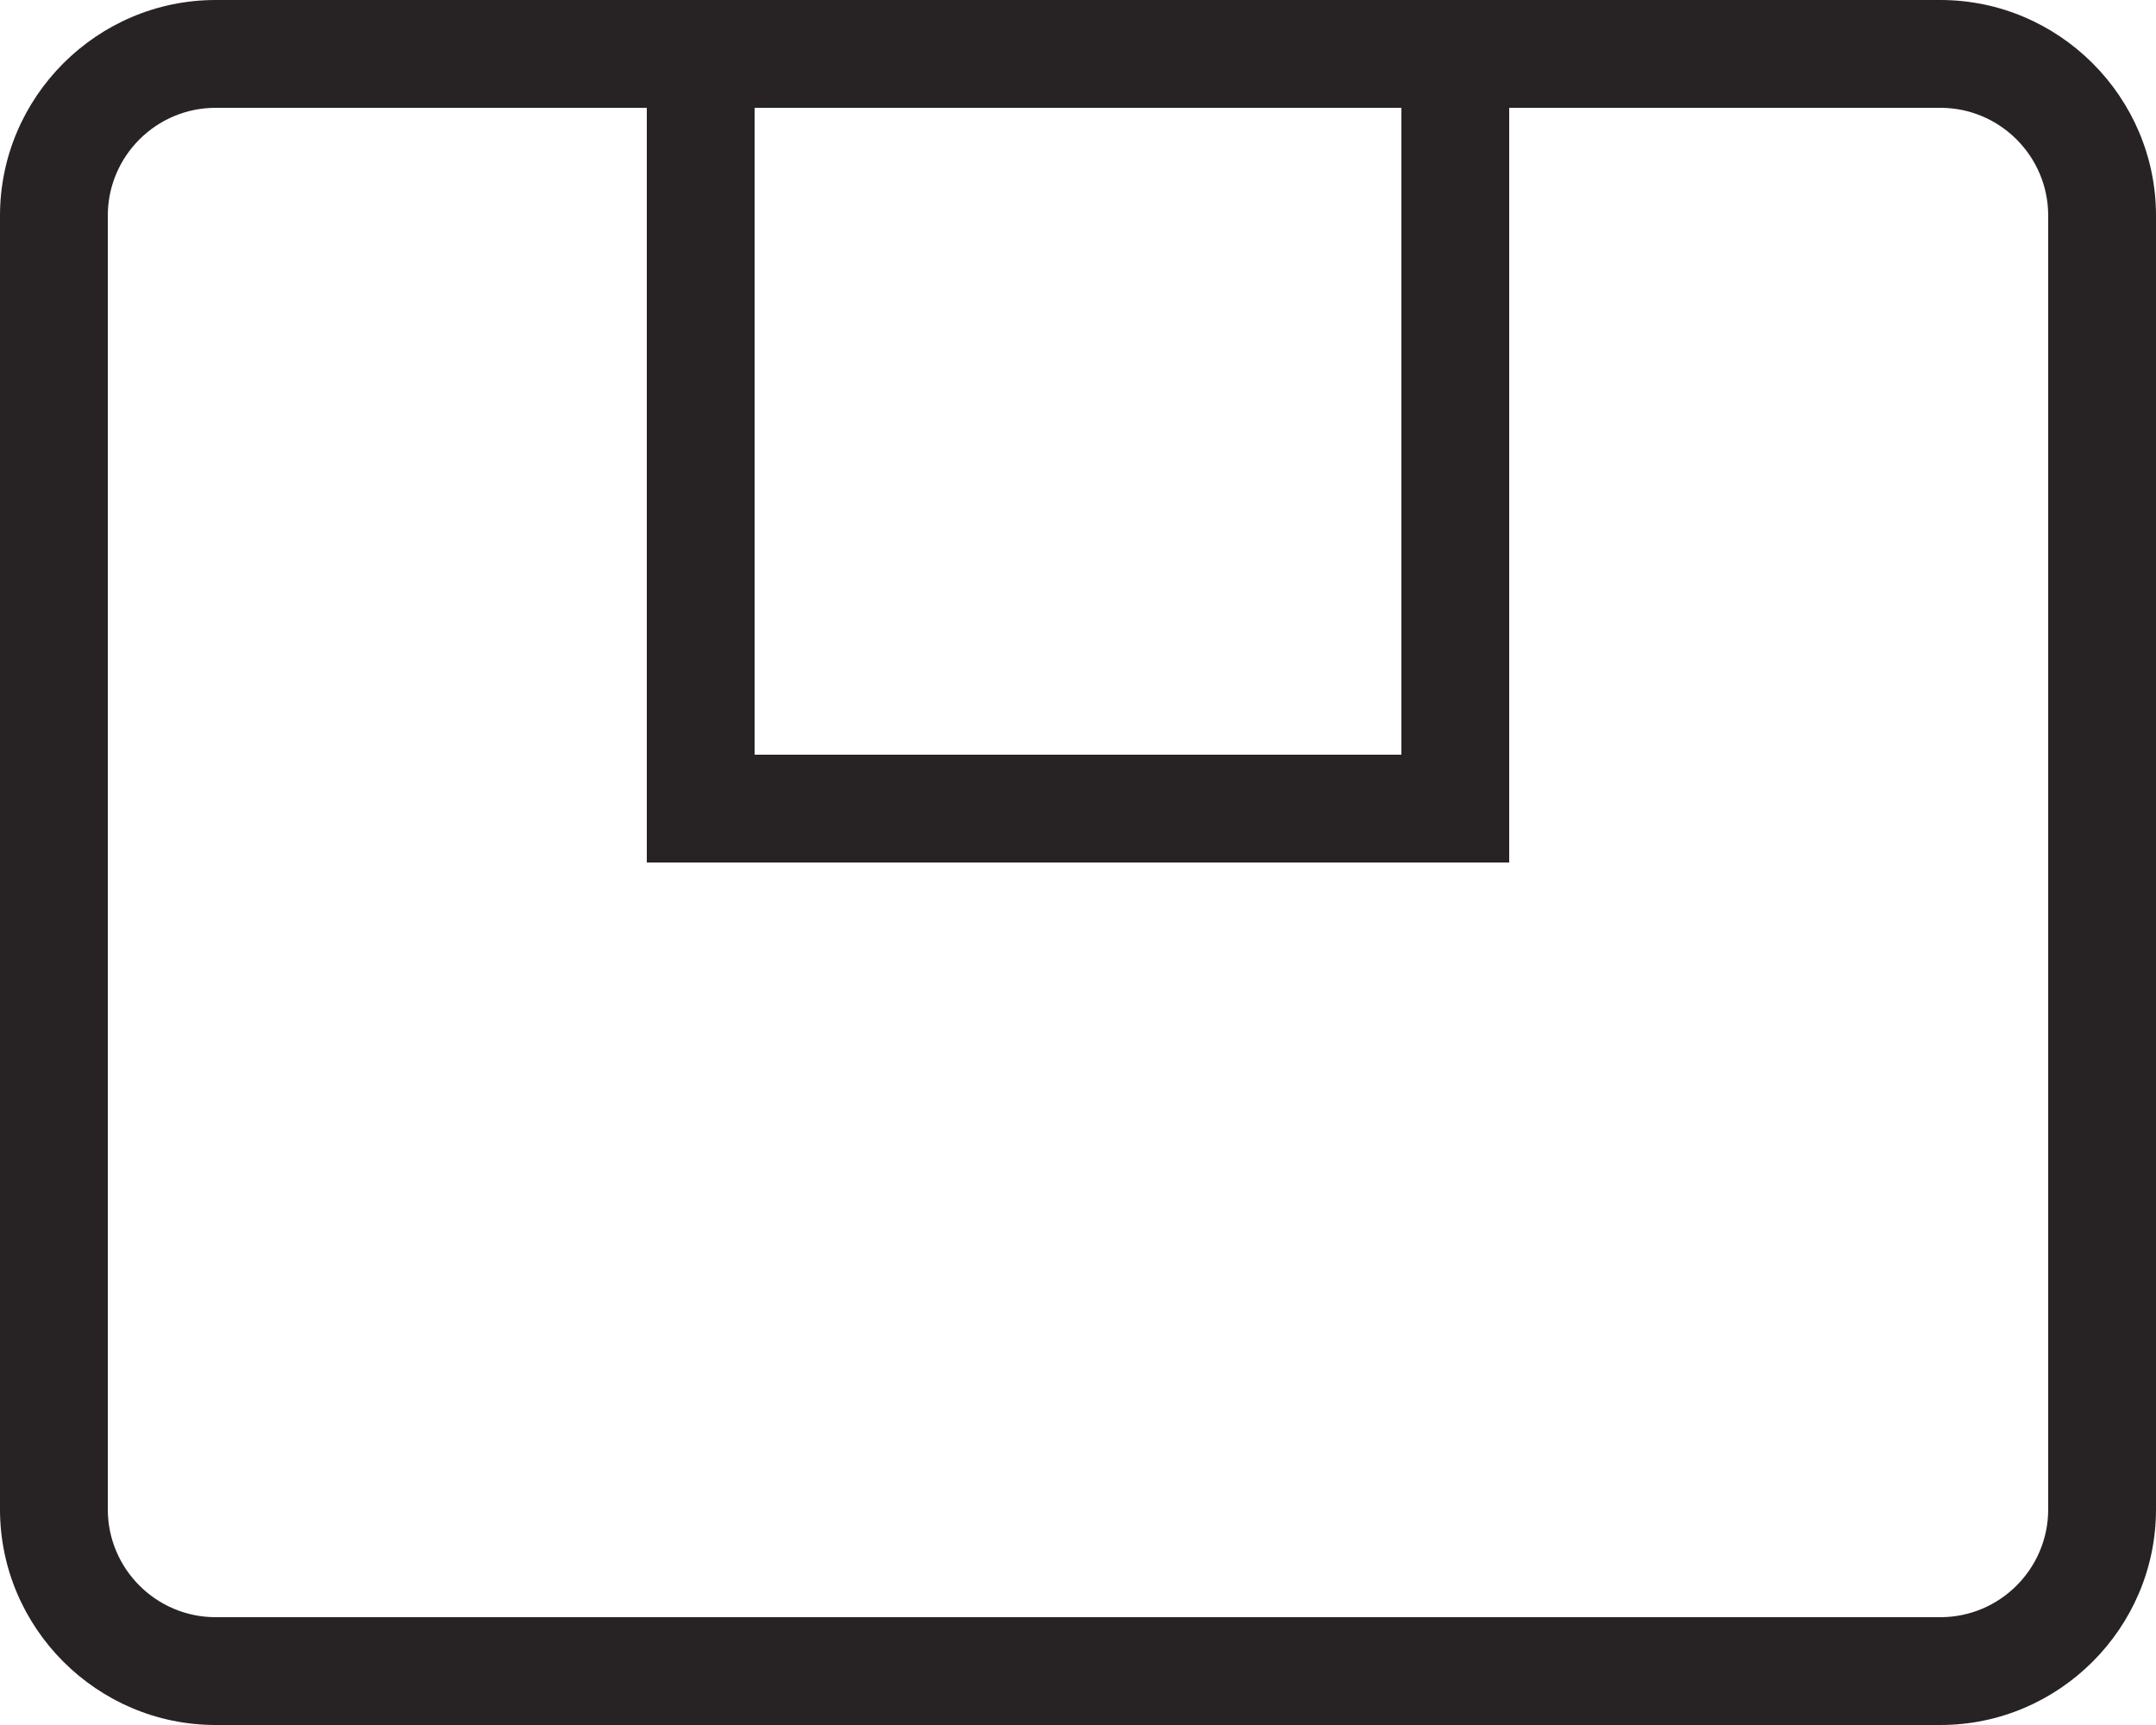
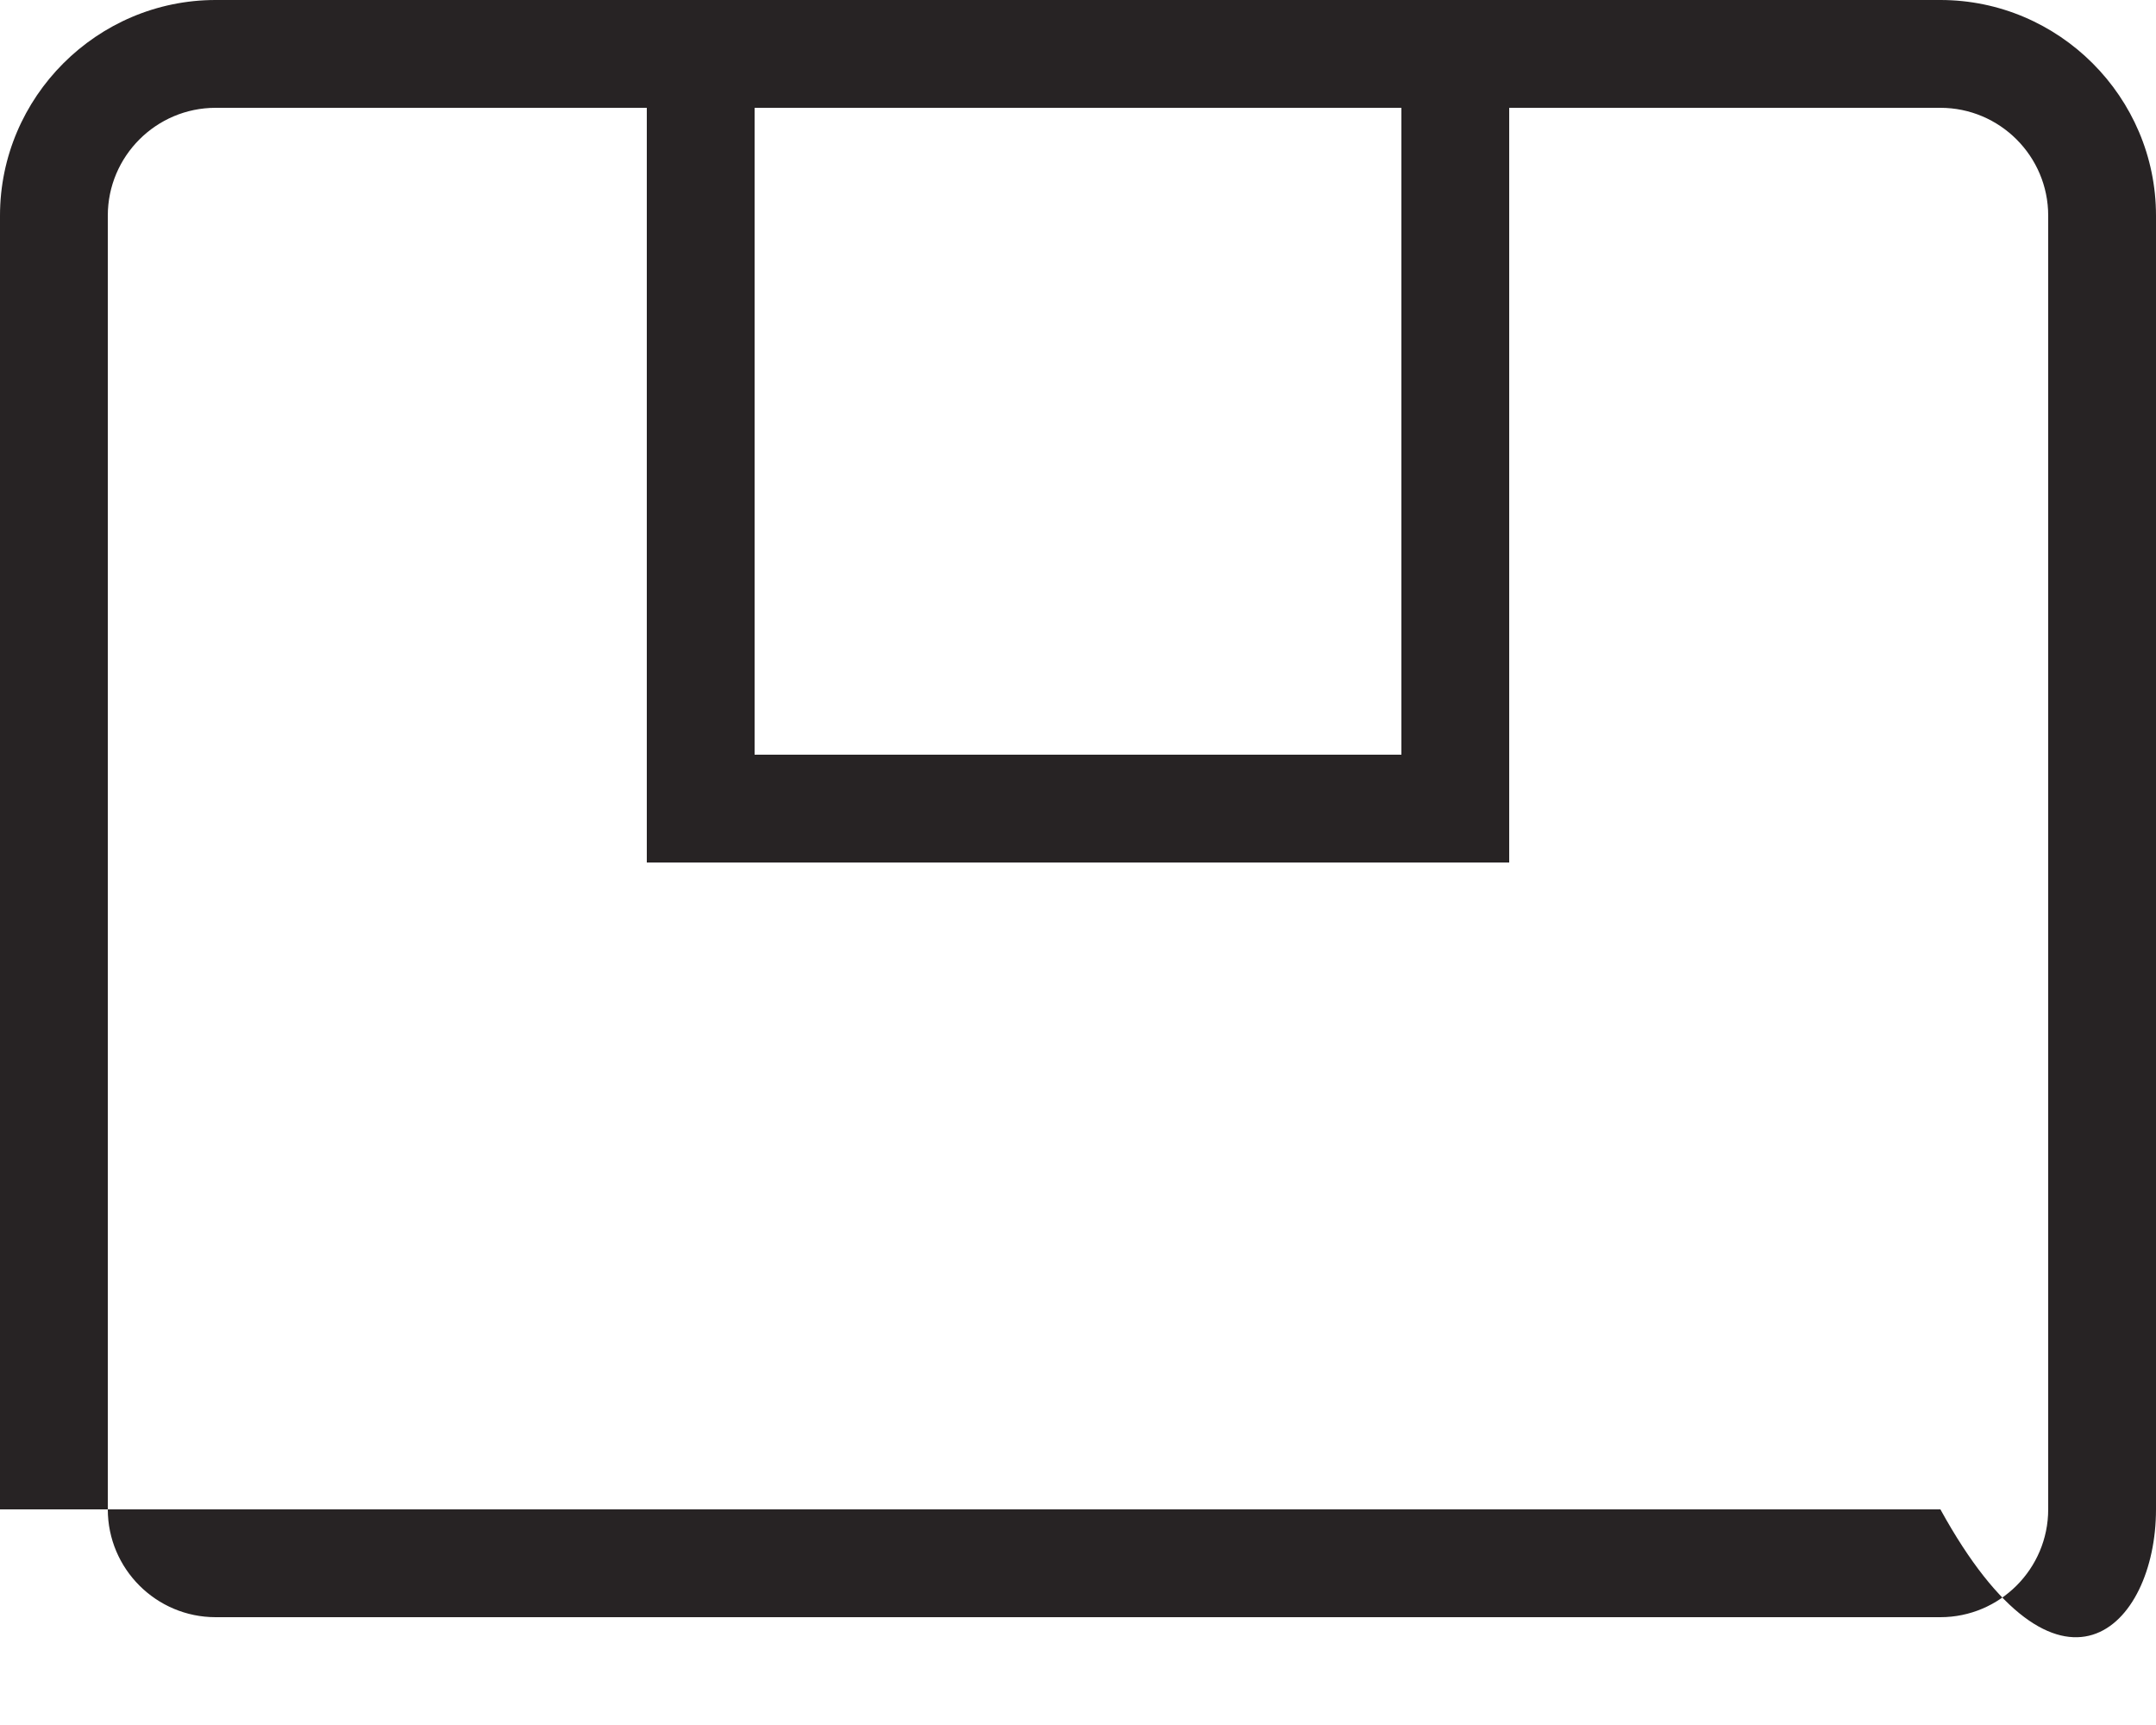
<svg xmlns="http://www.w3.org/2000/svg" width="25" height="20" viewBox="0 0 25 20" fill="none">
-   <path d="M0 17.5C0 18.875 1.125 20 2.5 20H22.5C23.875 20 25 18.875 25 17.5V2.5C25 1.125 23.875 0 22.5 0H17.5H7.5H2.5C1.125 0 0 1.125 0 2.5V17.5ZM16.25 1.25V8.75H8.75V1.25H16.25ZM1.25 2.5C1.25 1.811 1.811 1.25 2.5 1.25H7.5V10H17.5V1.25H22.5C23.189 1.25 23.75 1.811 23.75 2.5V17.5C23.75 18.189 23.189 18.75 22.5 18.75H2.5C1.811 18.75 1.25 18.189 1.25 17.5V2.5Z" fill="#272324" />
+   <path d="M0 17.5H22.5C23.875 20 25 18.875 25 17.5V2.5C25 1.125 23.875 0 22.5 0H17.5H7.5H2.5C1.125 0 0 1.125 0 2.5V17.5ZM16.25 1.25V8.75H8.75V1.25H16.25ZM1.25 2.5C1.25 1.811 1.811 1.25 2.5 1.25H7.5V10H17.5V1.25H22.5C23.189 1.25 23.75 1.811 23.75 2.5V17.5C23.75 18.189 23.189 18.75 22.5 18.75H2.5C1.811 18.75 1.25 18.189 1.25 17.5V2.5Z" fill="#272324" />
</svg>